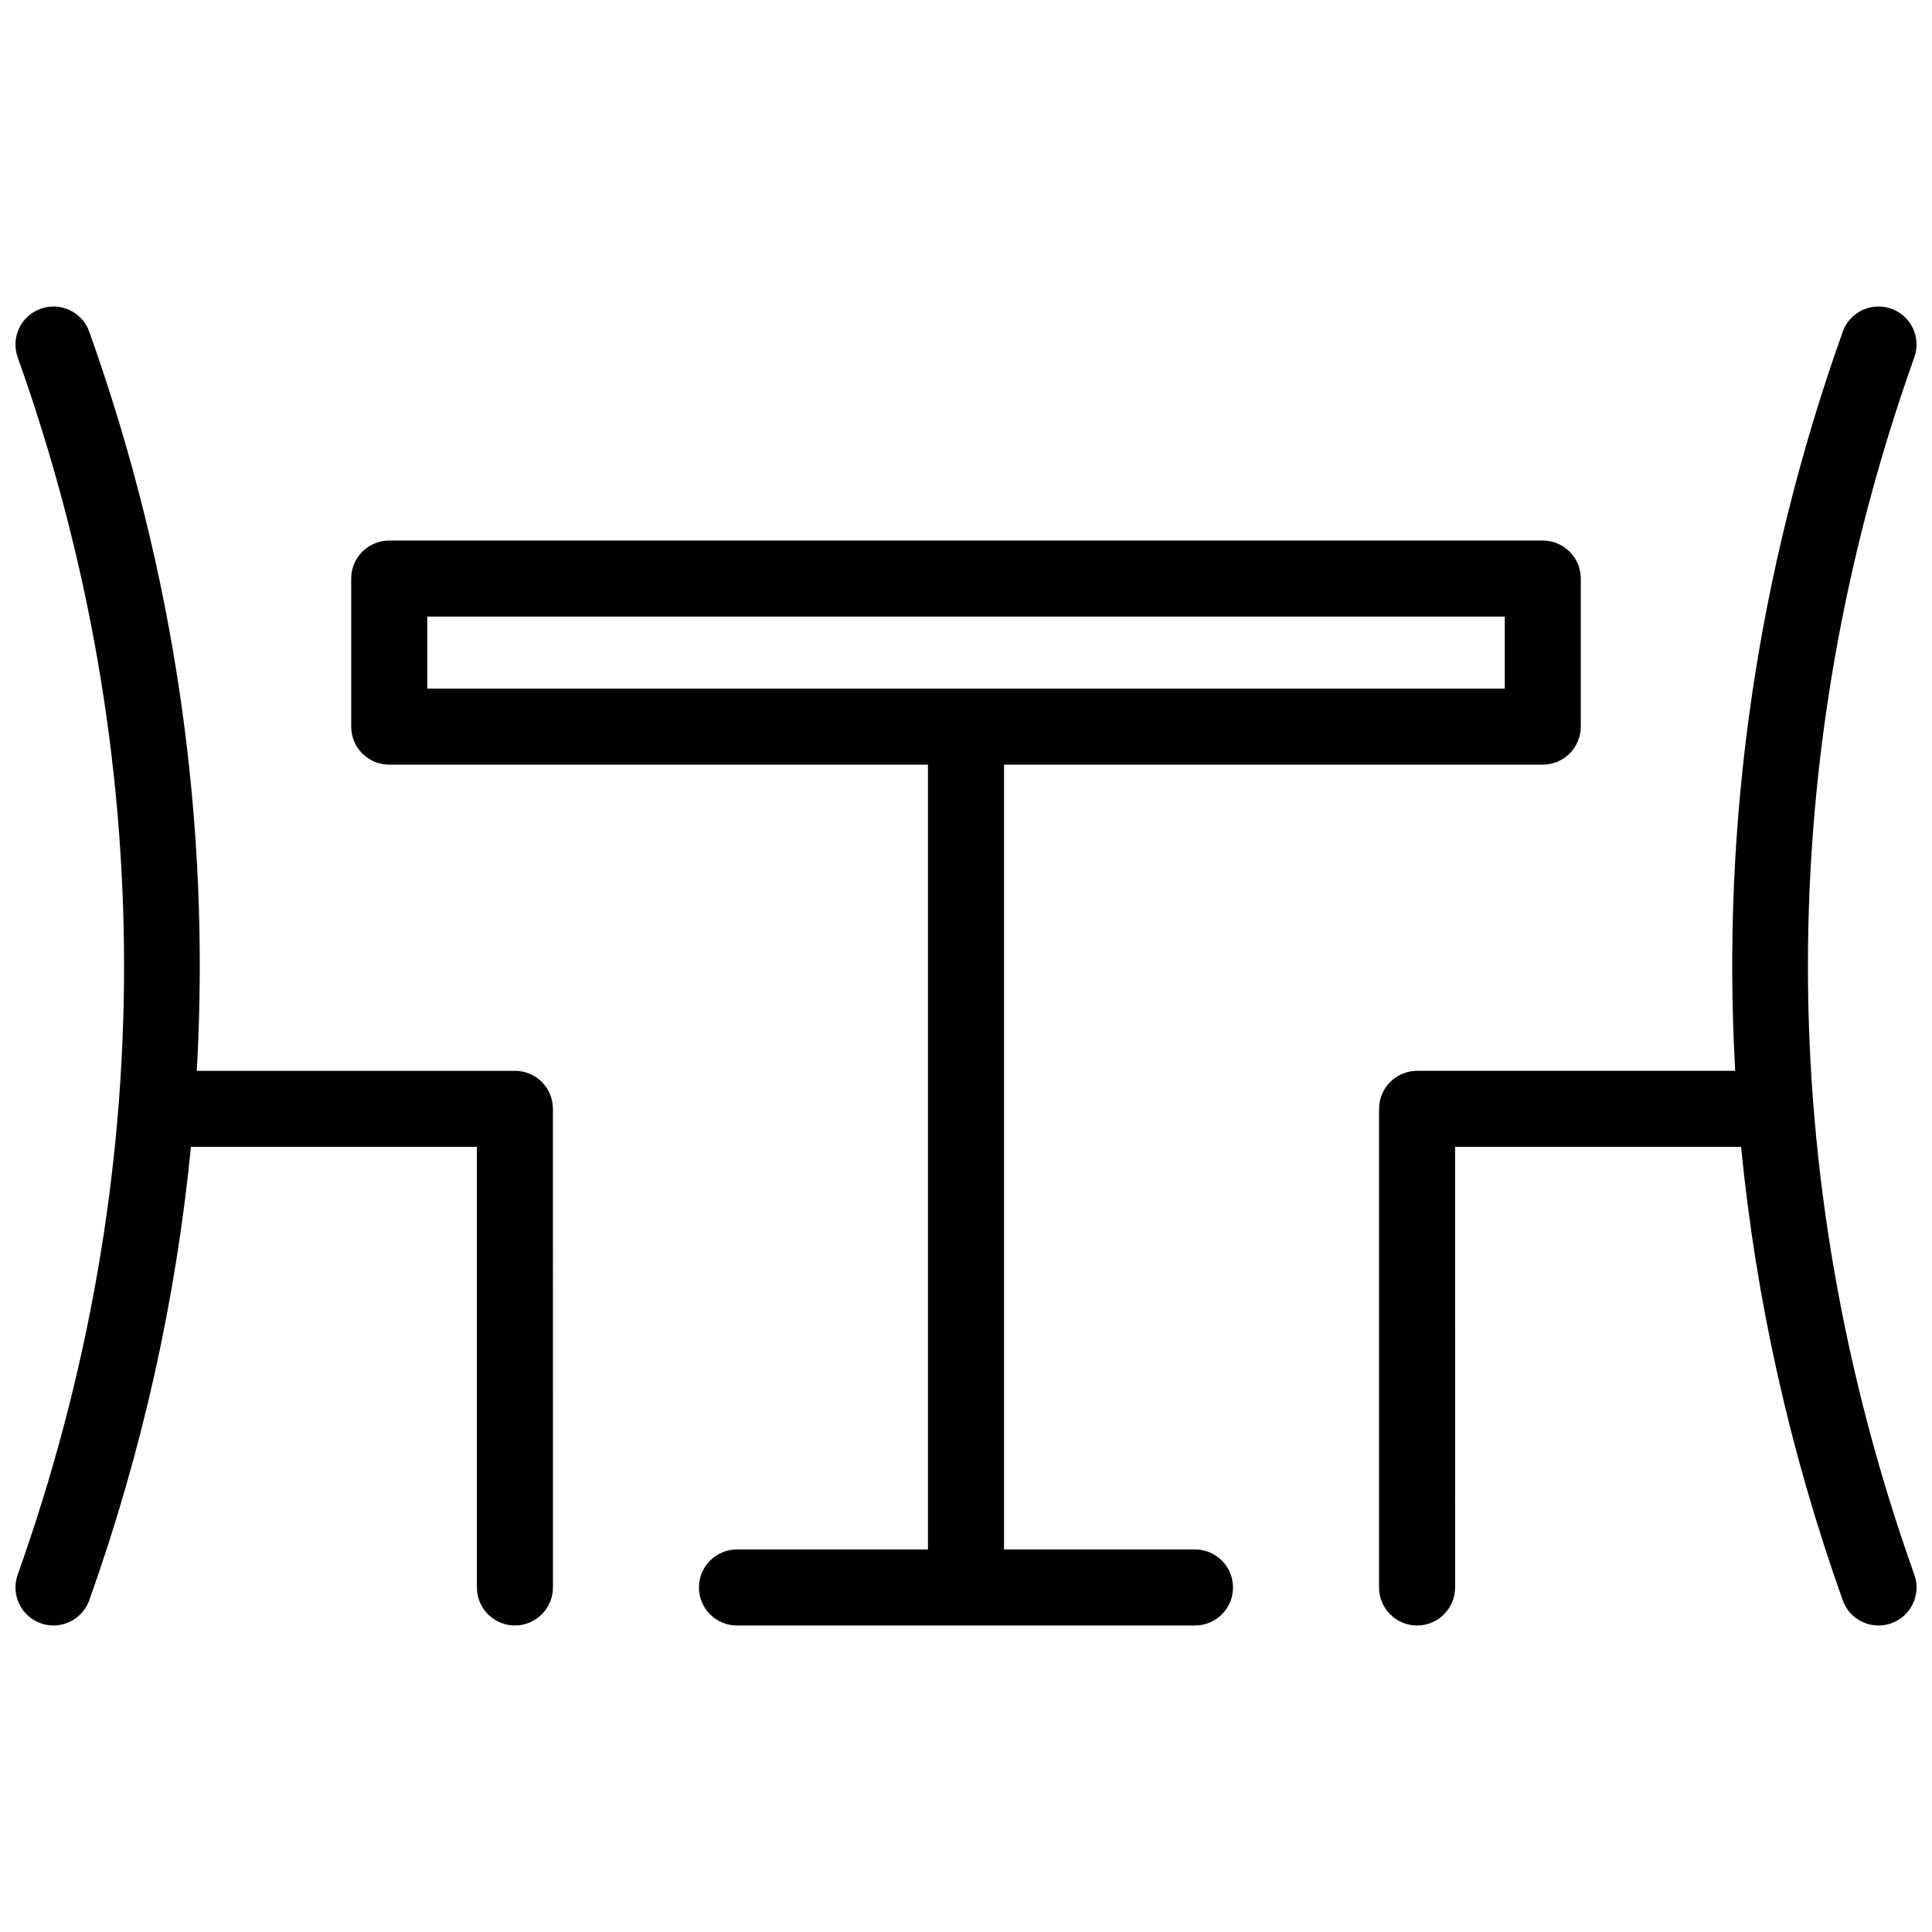
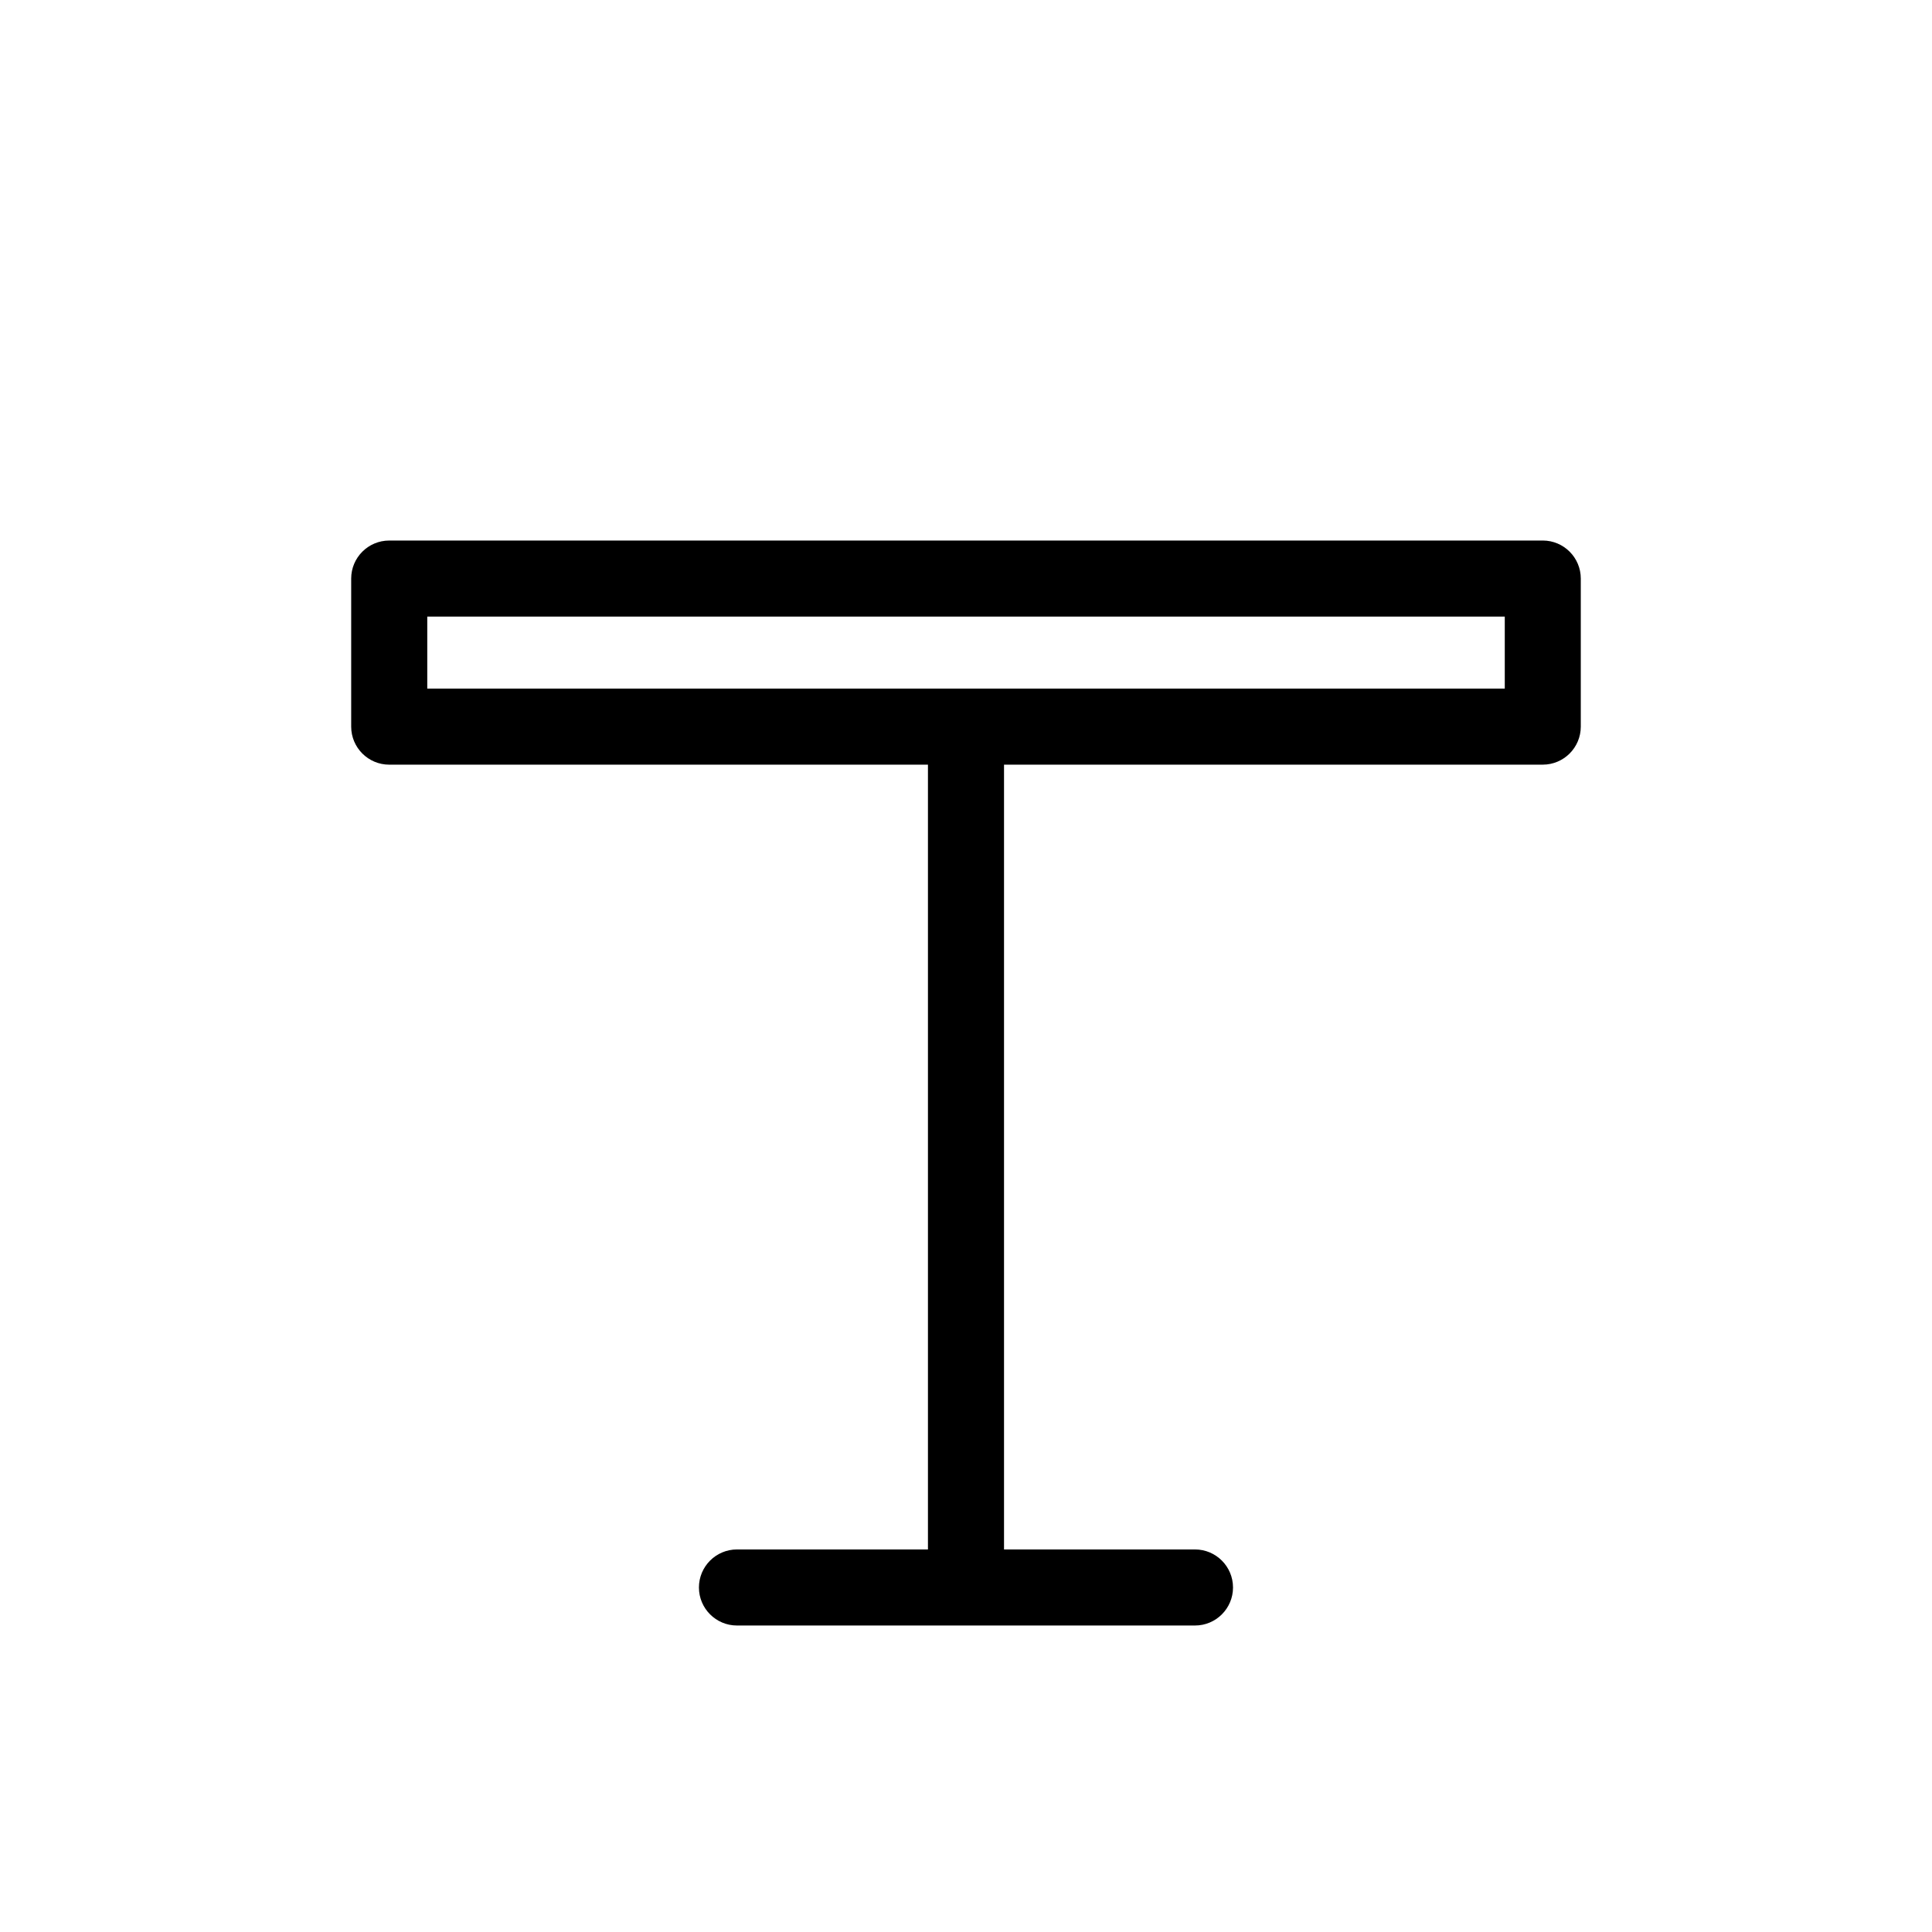
<svg xmlns="http://www.w3.org/2000/svg" width="800px" height="800px" version="1.1" viewBox="144 144 512 512">
  <defs>
    <clipPath id="b">
      <path d="m148.09 225h142.91v350h-142.91z" />
    </clipPath>
    <clipPath id="a">
-       <path d="m509 225h142.9v350h-142.9z" />
-     </clipPath>
+       </clipPath>
  </defs>
  <path d="m460.69 554.62h-50.613v-207.98h142.77c5.562 0 10.078-4.516 10.078-10.078v-39.238c0-5.562-4.516-10.078-10.078-10.078l-305.7 0.004c-5.562 0-10.078 4.516-10.078 10.078v39.238c0 5.562 4.516 10.078 10.078 10.078l142.77-0.004v207.98h-50.613c-5.562 0-10.078 4.516-10.078 10.078s4.516 10.078 10.078 10.078h121.38c5.562 0 10.078-4.516 10.078-10.078-0.004-5.562-4.516-10.078-10.078-10.078zm-203.46-247.22h285.55v19.086h-285.55z" />
  <g clip-path="url(#b)">
-     <path d="m280.45 427.78h-84.301c3.734-65.762-5.691-131.87-28.484-195.86-1.867-5.246-7.633-7.969-12.871-6.109-5.246 1.867-7.981 7.633-6.109 12.871 37.59 105.53 37.59 217.1 0 322.63-1.867 5.238 0.871 11.008 6.109 12.871 1.109 0.395 2.25 0.586 3.375 0.586 4.141 0 8.02-2.574 9.492-6.699 14.047-39.434 22.965-79.676 26.938-120.15h75.781v116.77c0 5.562 4.516 10.078 10.078 10.078s10.078-4.516 10.078-10.078l-0.004-126.84c-0.004-5.566-4.512-10.078-10.082-10.078z" />
-   </g>
+     </g>
  <g clip-path="url(#a)">
    <path d="m651.32 238.68c1.867-5.238-0.867-11.004-6.109-12.871-5.25-1.859-11.012 0.871-12.871 6.109-22.793 63.984-32.223 130.09-28.492 195.86h-84.305c-5.562 0-10.078 4.516-10.078 10.078v126.84c0 5.562 4.516 10.078 10.078 10.078s10.078-4.516 10.078-10.078l-0.004-116.77h75.785c3.969 40.465 12.891 80.715 26.938 120.15 1.465 4.125 5.352 6.699 9.492 6.699 1.125 0 2.262-0.191 3.379-0.59 5.246-1.863 7.981-7.633 6.109-12.871-37.598-105.54-37.598-217.11 0-322.64z" />
  </g>
</svg>